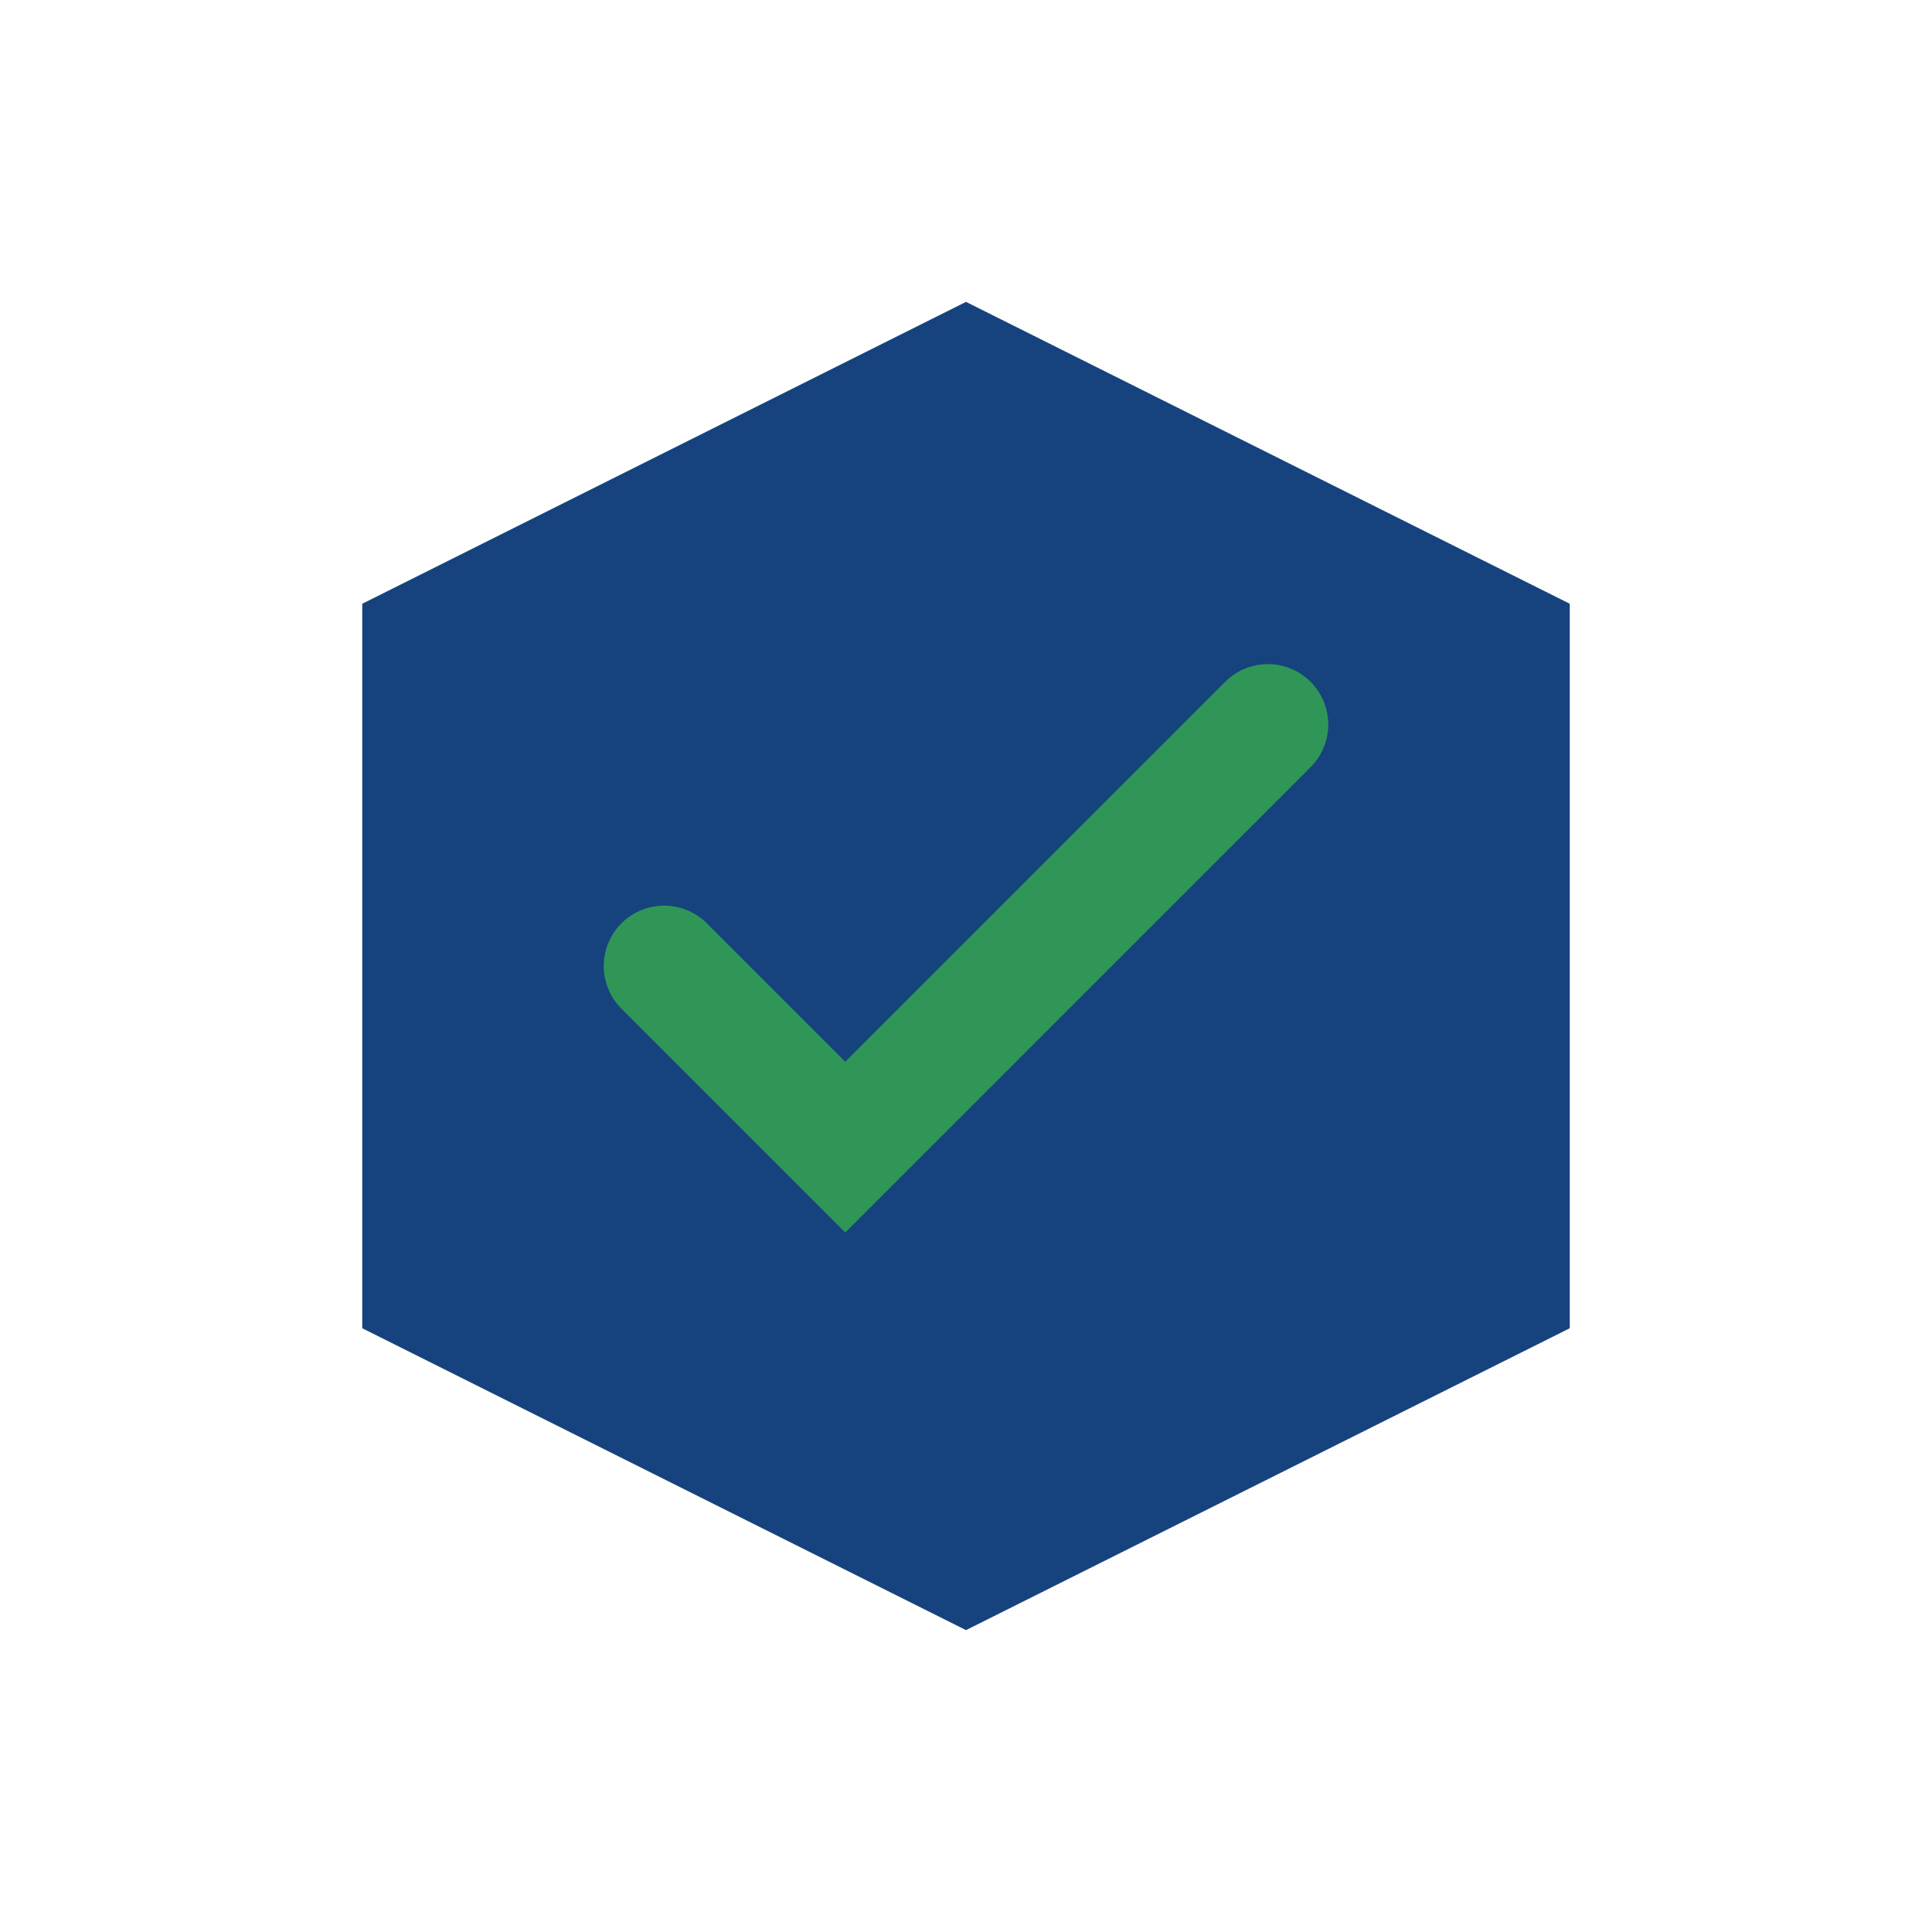
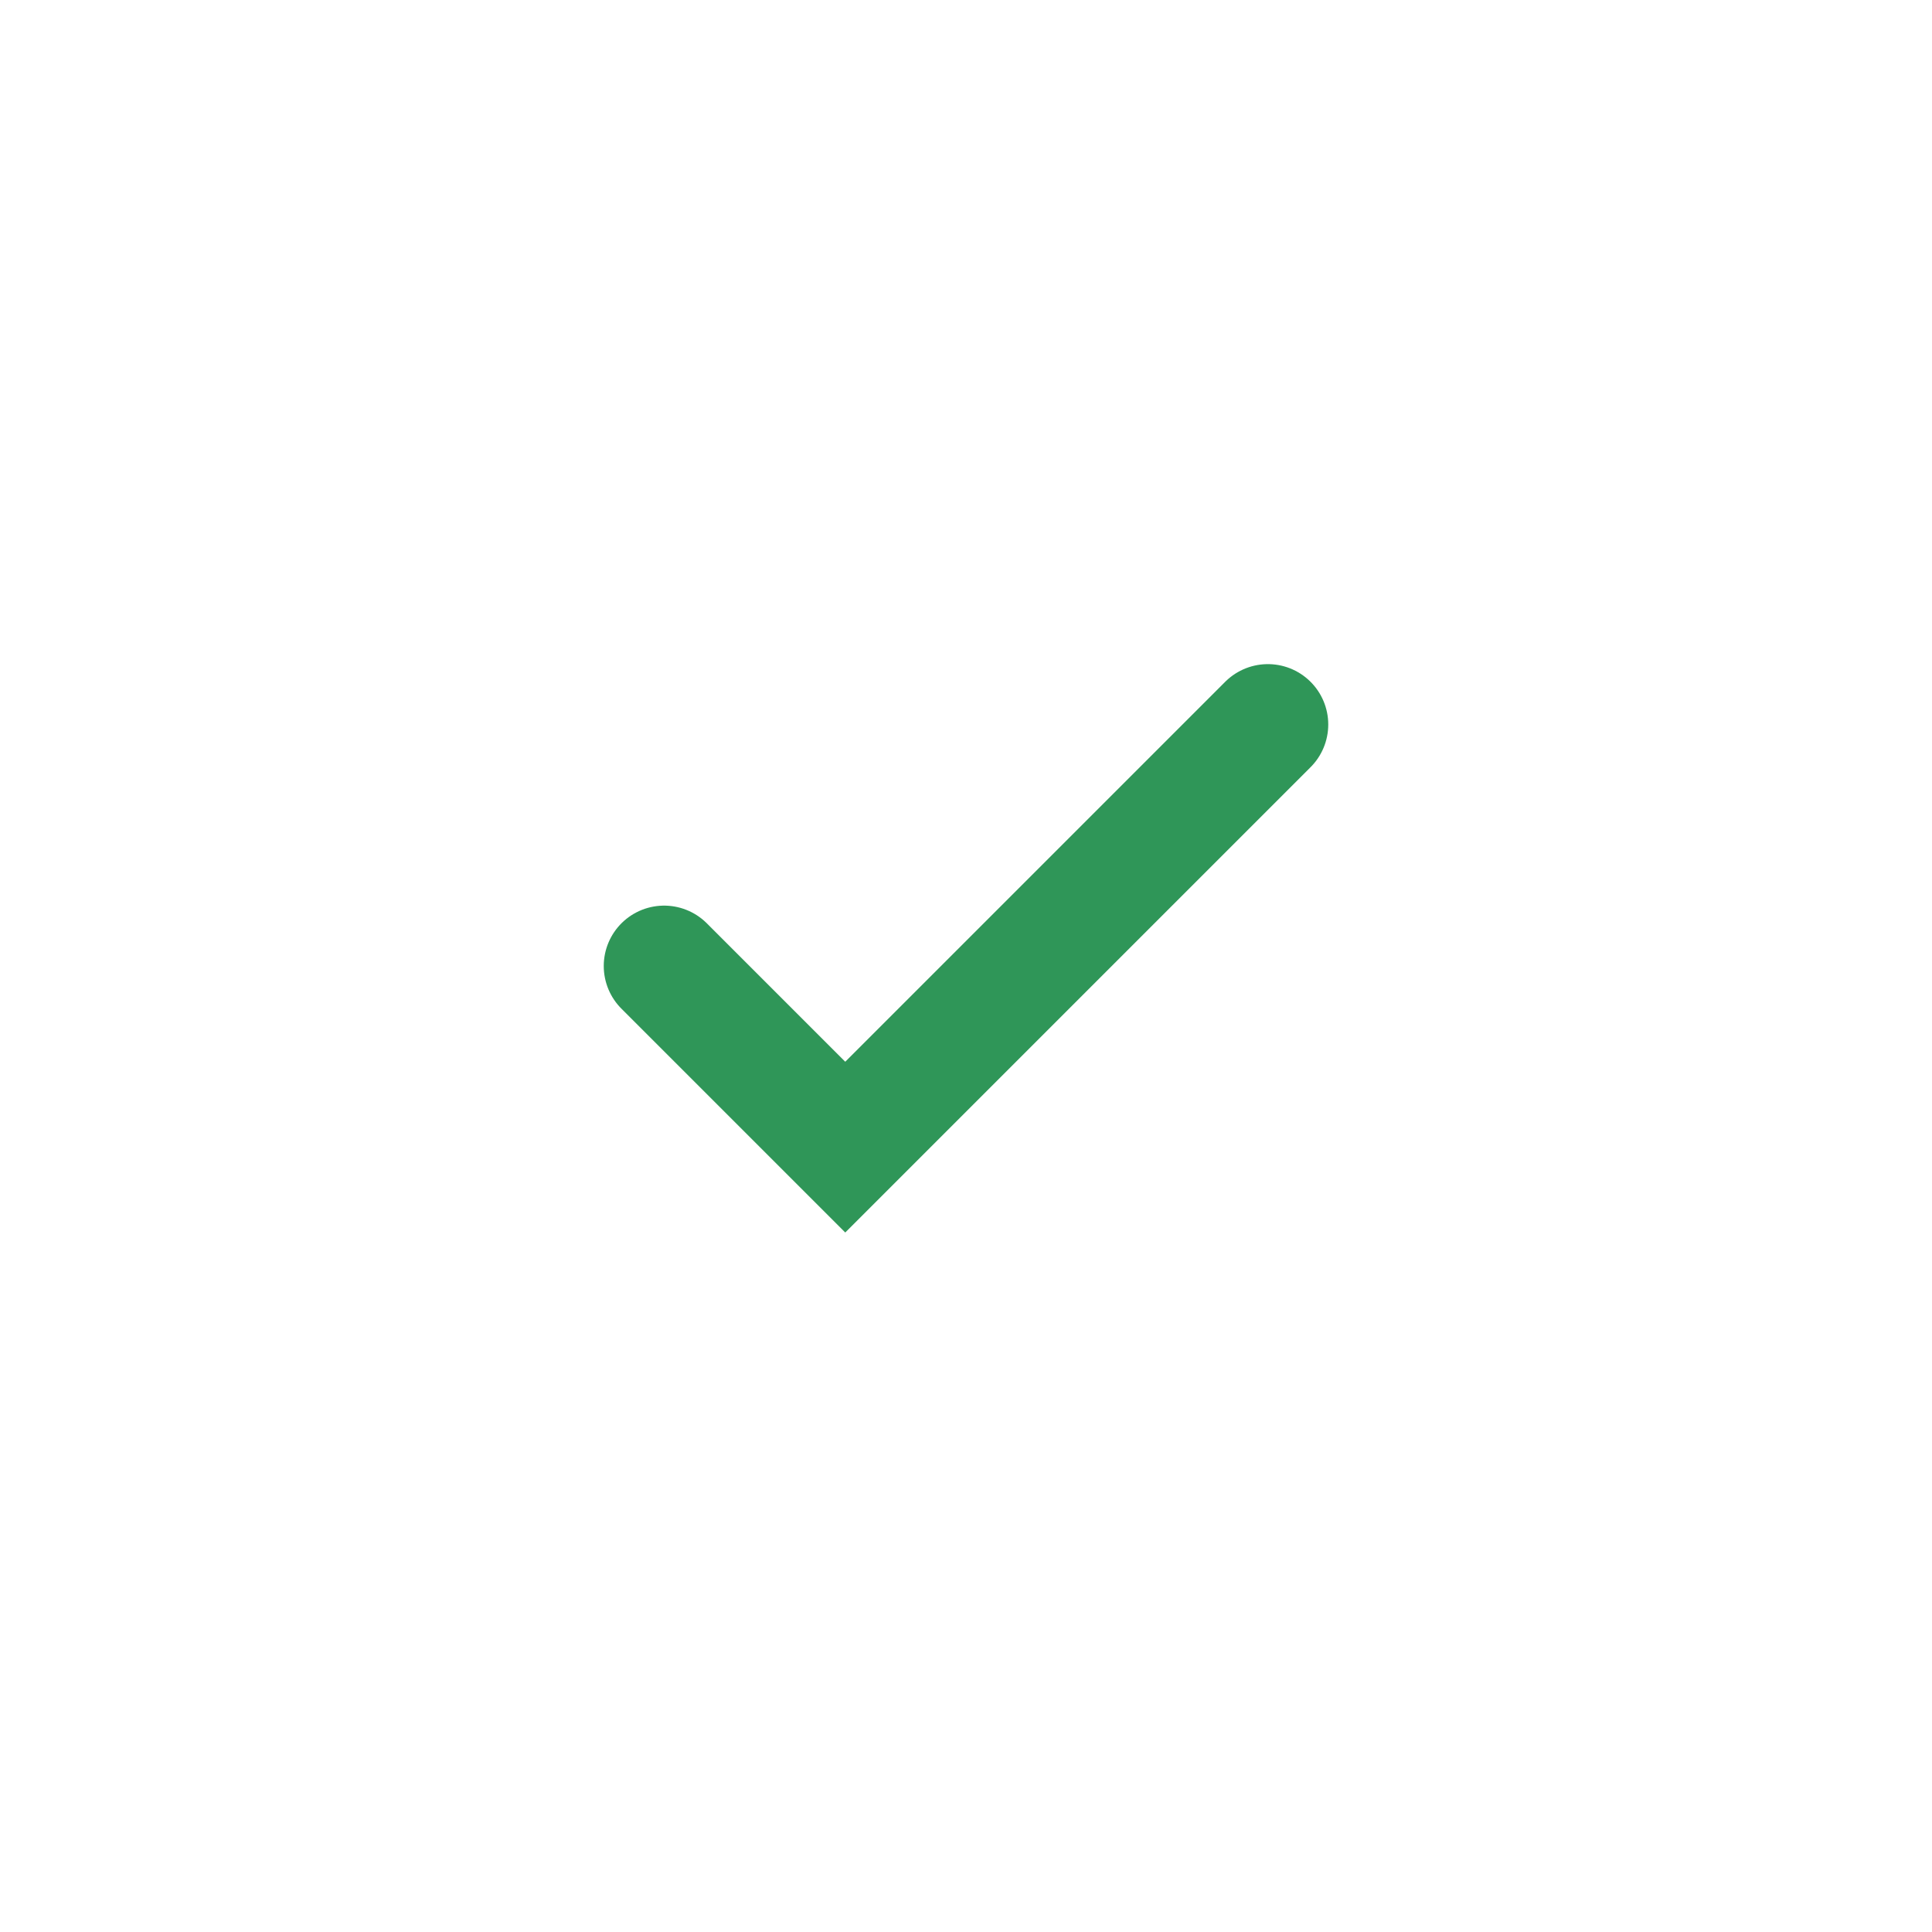
<svg xmlns="http://www.w3.org/2000/svg" width="32" height="32" viewBox="0 0 32 32">
-   <polygon points="16,5 26,10 26,22 16,27 6,22 6,10" fill="#16437E" />
  <path d="M11 16l3 3 7-7" stroke="#2F9658" stroke-width="2" fill="none" stroke-linecap="round" />
</svg>